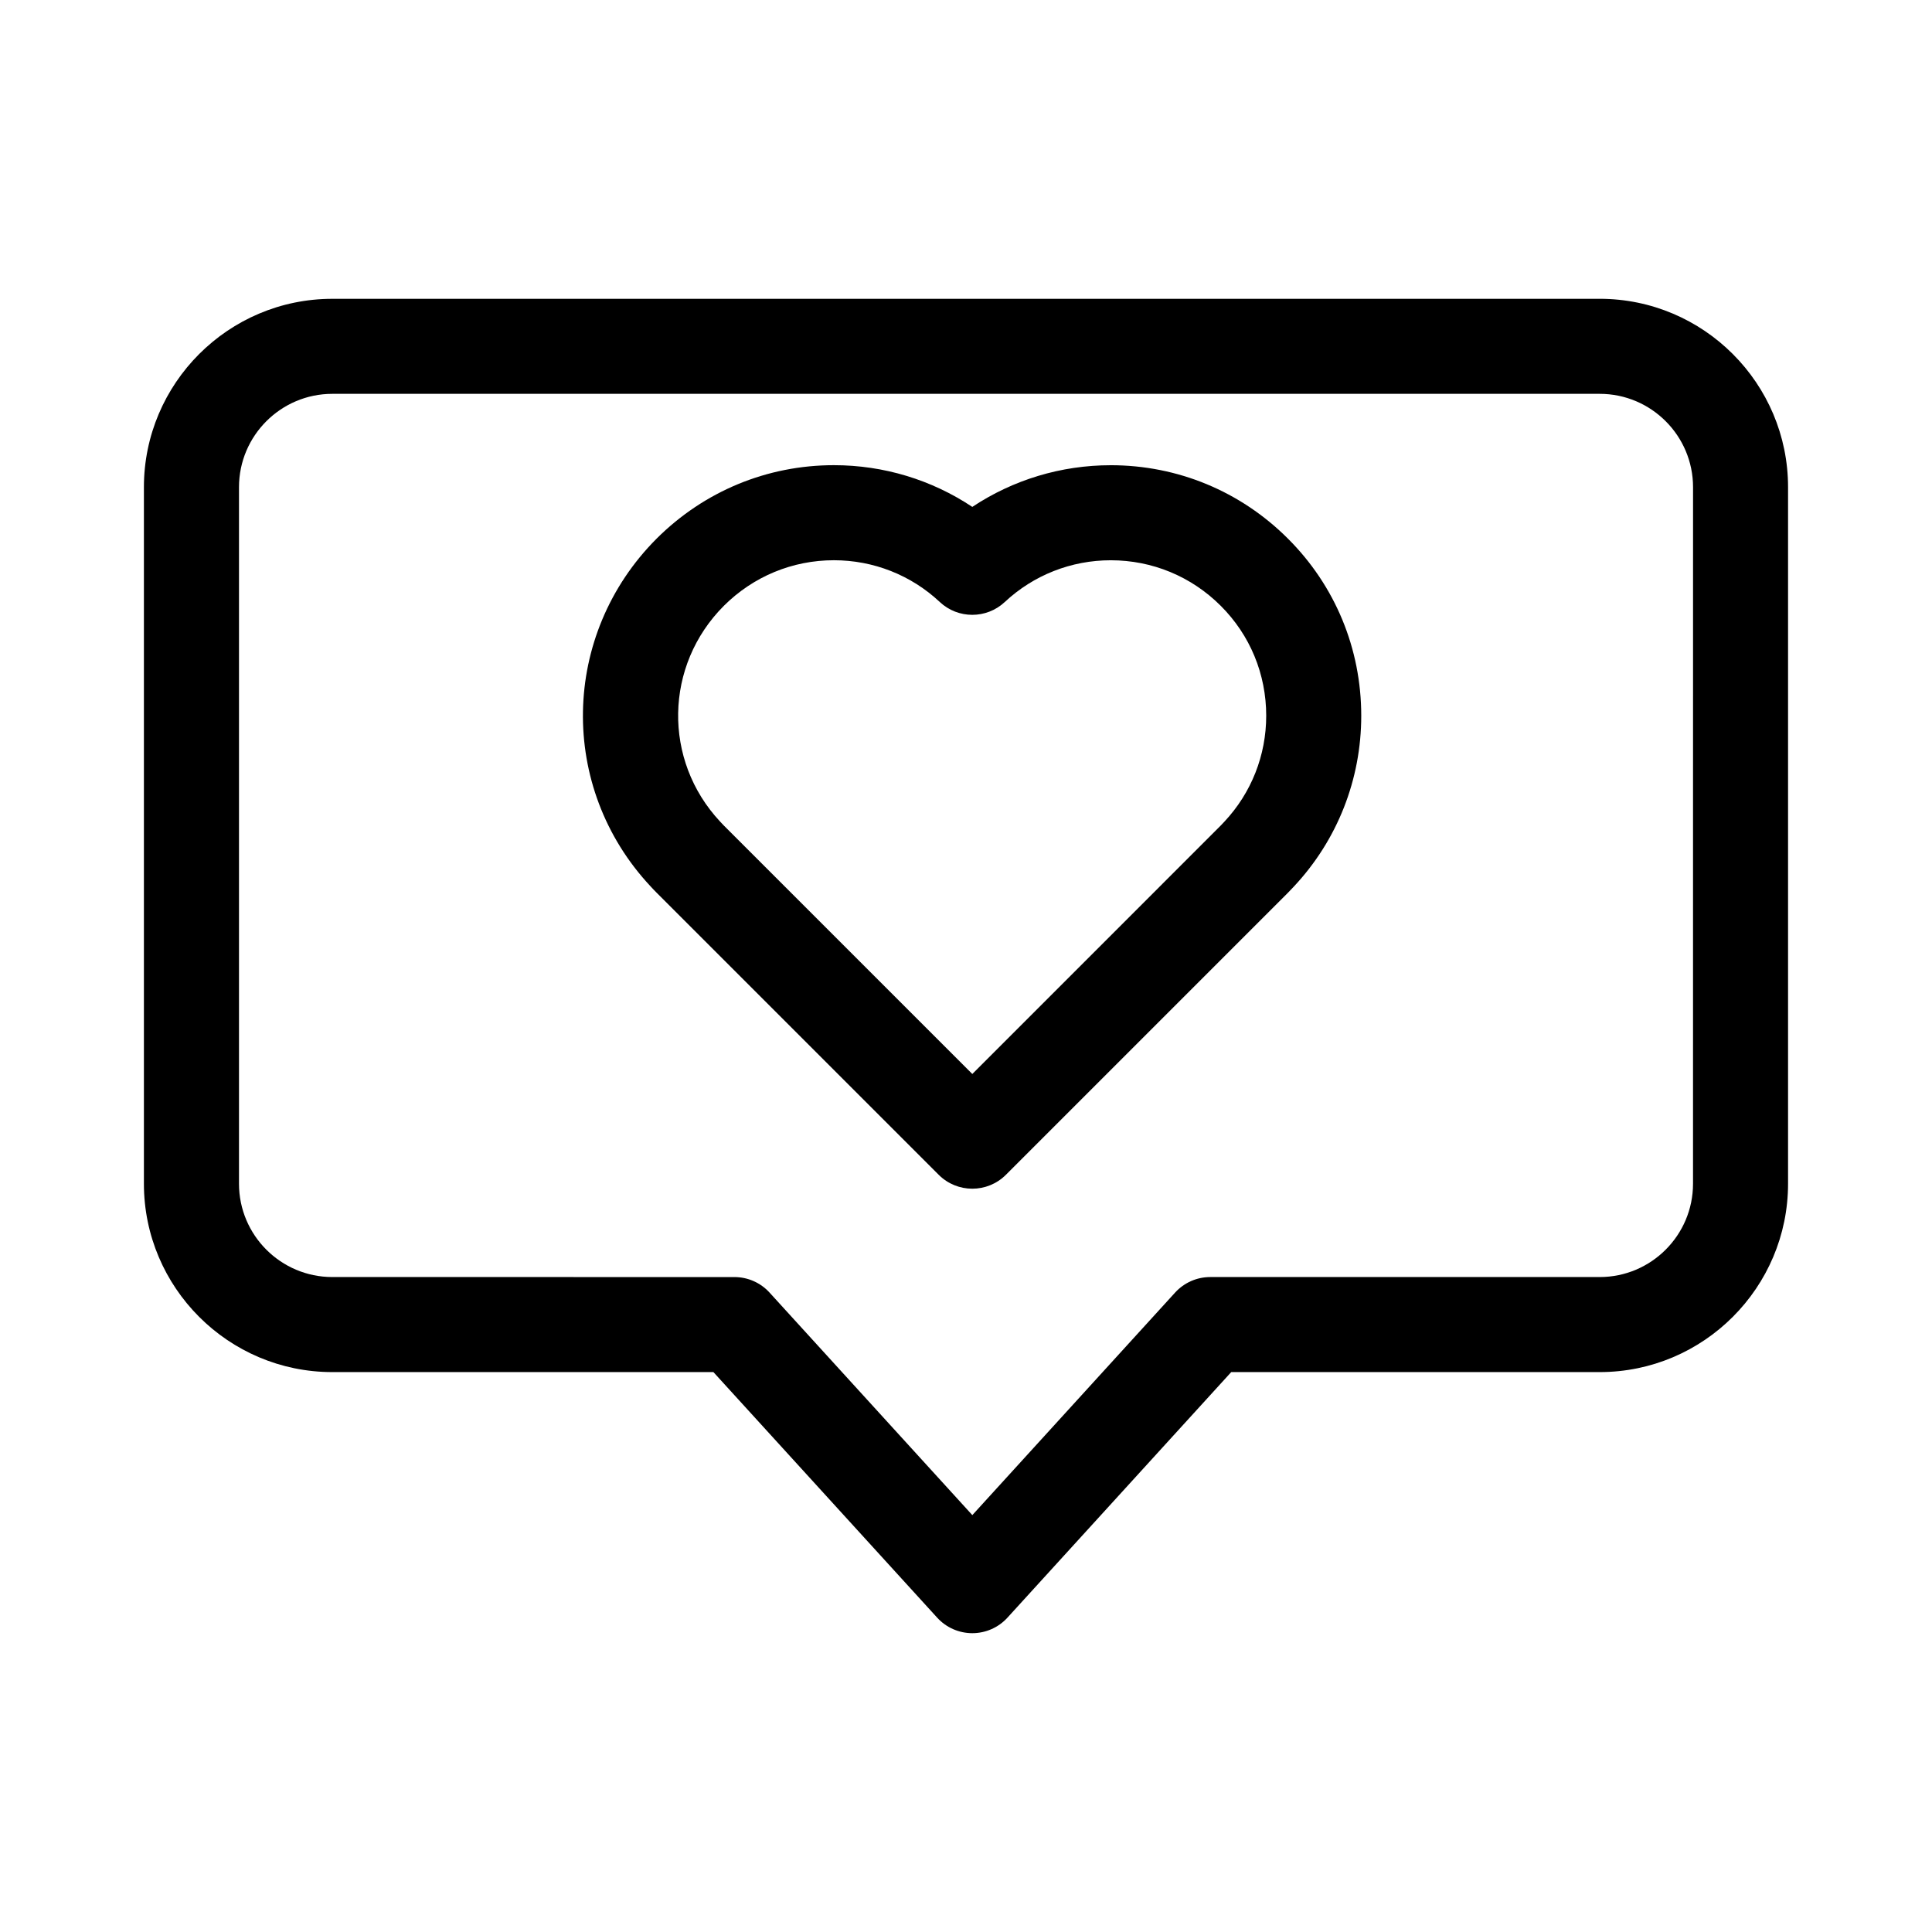
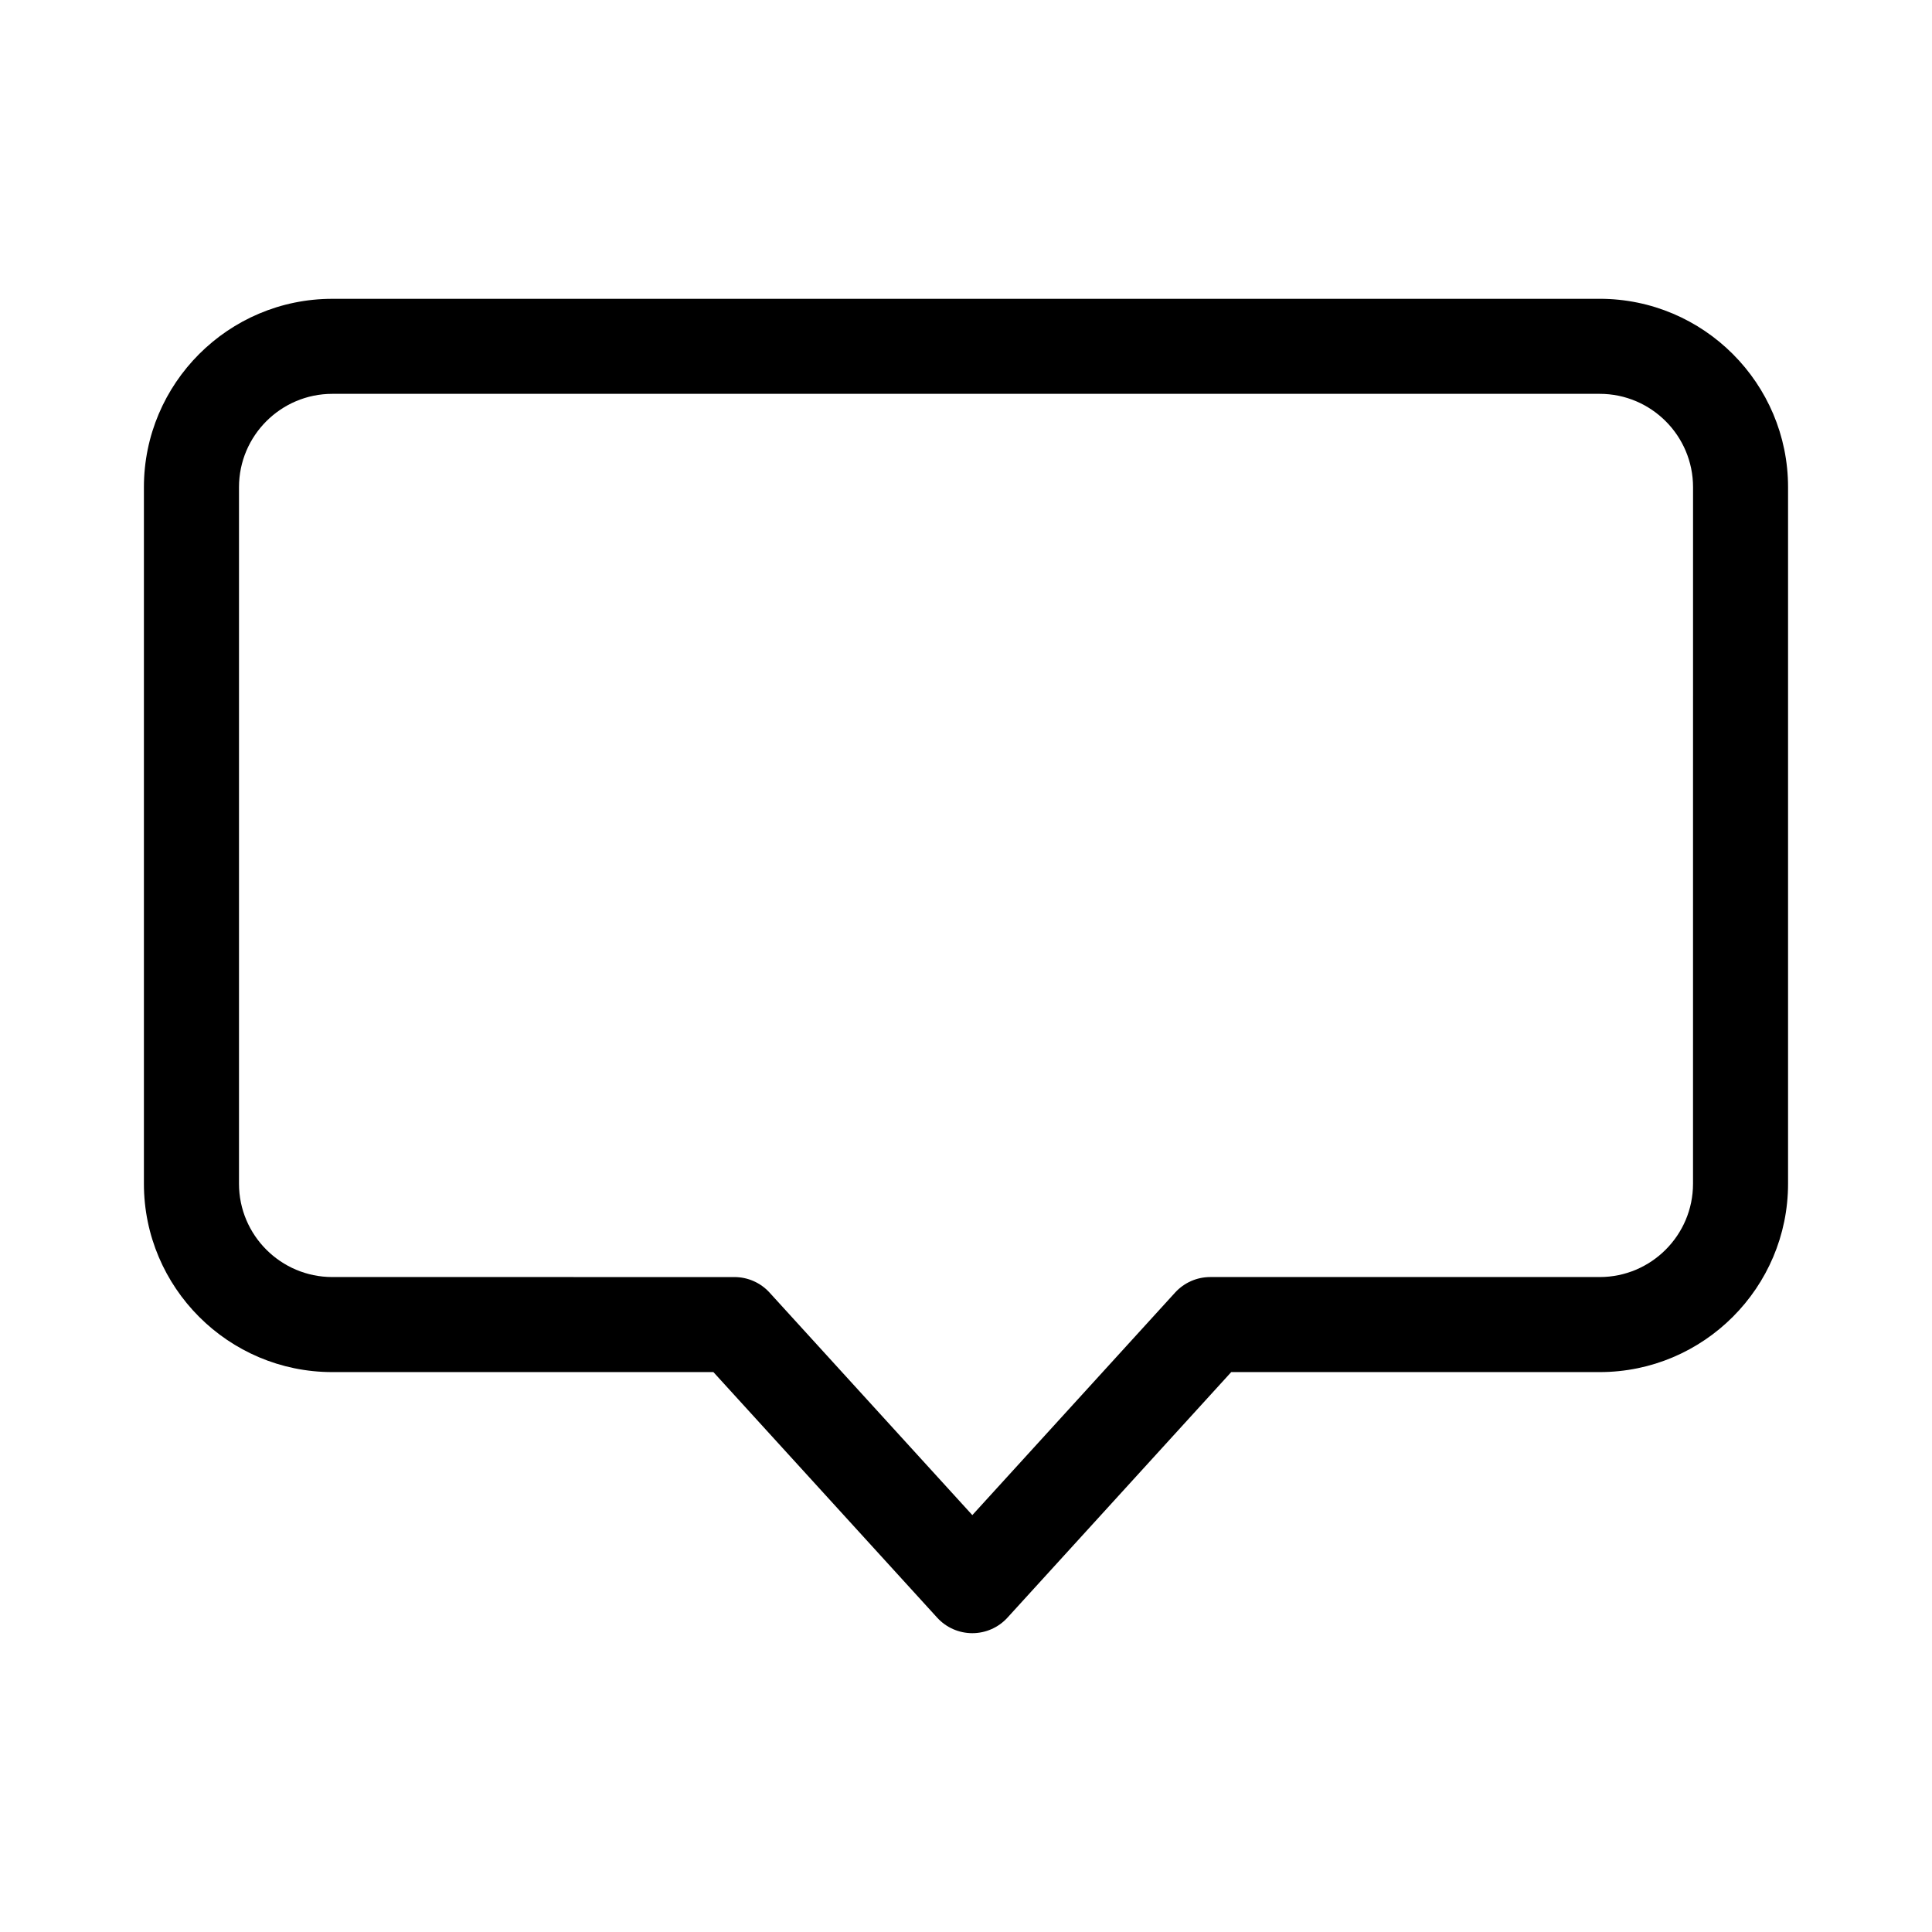
<svg xmlns="http://www.w3.org/2000/svg" fill="#000000" width="800px" height="800px" version="1.1" viewBox="144 144 512 512">
  <g>
    <path d="m567.93 223.19h-335.87c-27.527 0-49.922 22.395-49.922 49.926v184.58c0 27.527 22.395 49.922 49.922 49.922h101l59.305 65.082c2.387 2.621 5.769 4.109 9.309 4.109 3.547 0 6.922-1.492 9.309-4.109l59.305-65.082h97.645c27.527 0 49.922-22.395 49.922-49.922v-184.59c0-27.527-22.398-49.922-49.926-49.922zm24.738 234.51c0 13.637-11.094 24.73-24.73 24.73h-103.21c-3.543 0-6.922 1.492-9.309 4.109l-53.742 58.98-53.742-58.977c-2.387-2.621-5.769-4.109-9.309-4.109l-106.56-0.004c-13.637 0-24.73-11.094-24.73-24.73v-184.59c0-13.637 11.094-24.738 24.73-24.738h335.88c13.637 0 24.73 11.098 24.73 24.738z" />
-     <path d="m438.36 267.29c-13.191 0-25.887 3.871-36.688 11.043-10.793-7.184-23.488-11.055-36.676-11.055-17.703 0-34.379 6.902-46.969 19.445-25.418 25.461-26.121 65.953-1.668 92.121 0.539 0.59 1.09 1.176 1.676 1.758l74.73 74.73c2.457 2.457 5.684 3.688 8.906 3.688s6.449-1.23 8.906-3.688l74.727-74.727c0.574-0.574 1.113-1.152 1.602-1.676 11.504-12.289 17.84-28.355 17.84-45.246 0-17.785-6.914-34.465-19.453-46.965-12.543-12.531-29.215-19.43-46.934-19.43zm30.105 94.473c-0.316 0.344-0.637 0.691-0.977 1.031l-65.816 65.824-65.824-65.82c-0.332-0.332-0.641-0.672-1.02-1.078-15.203-16.27-14.758-41.395 1.004-57.172 7.812-7.789 18.172-12.078 29.164-12.078 10.469 0 20.441 3.93 28.062 11.074 4.84 4.527 12.367 4.527 17.211 0.004 7.637-7.141 17.613-11.07 28.094-11.07 11 0 21.348 4.281 29.145 12.07 7.769 7.75 12.051 18.094 12.051 29.137-0.004 10.473-3.922 20.426-11.094 28.078z" />
  </g>
</svg>